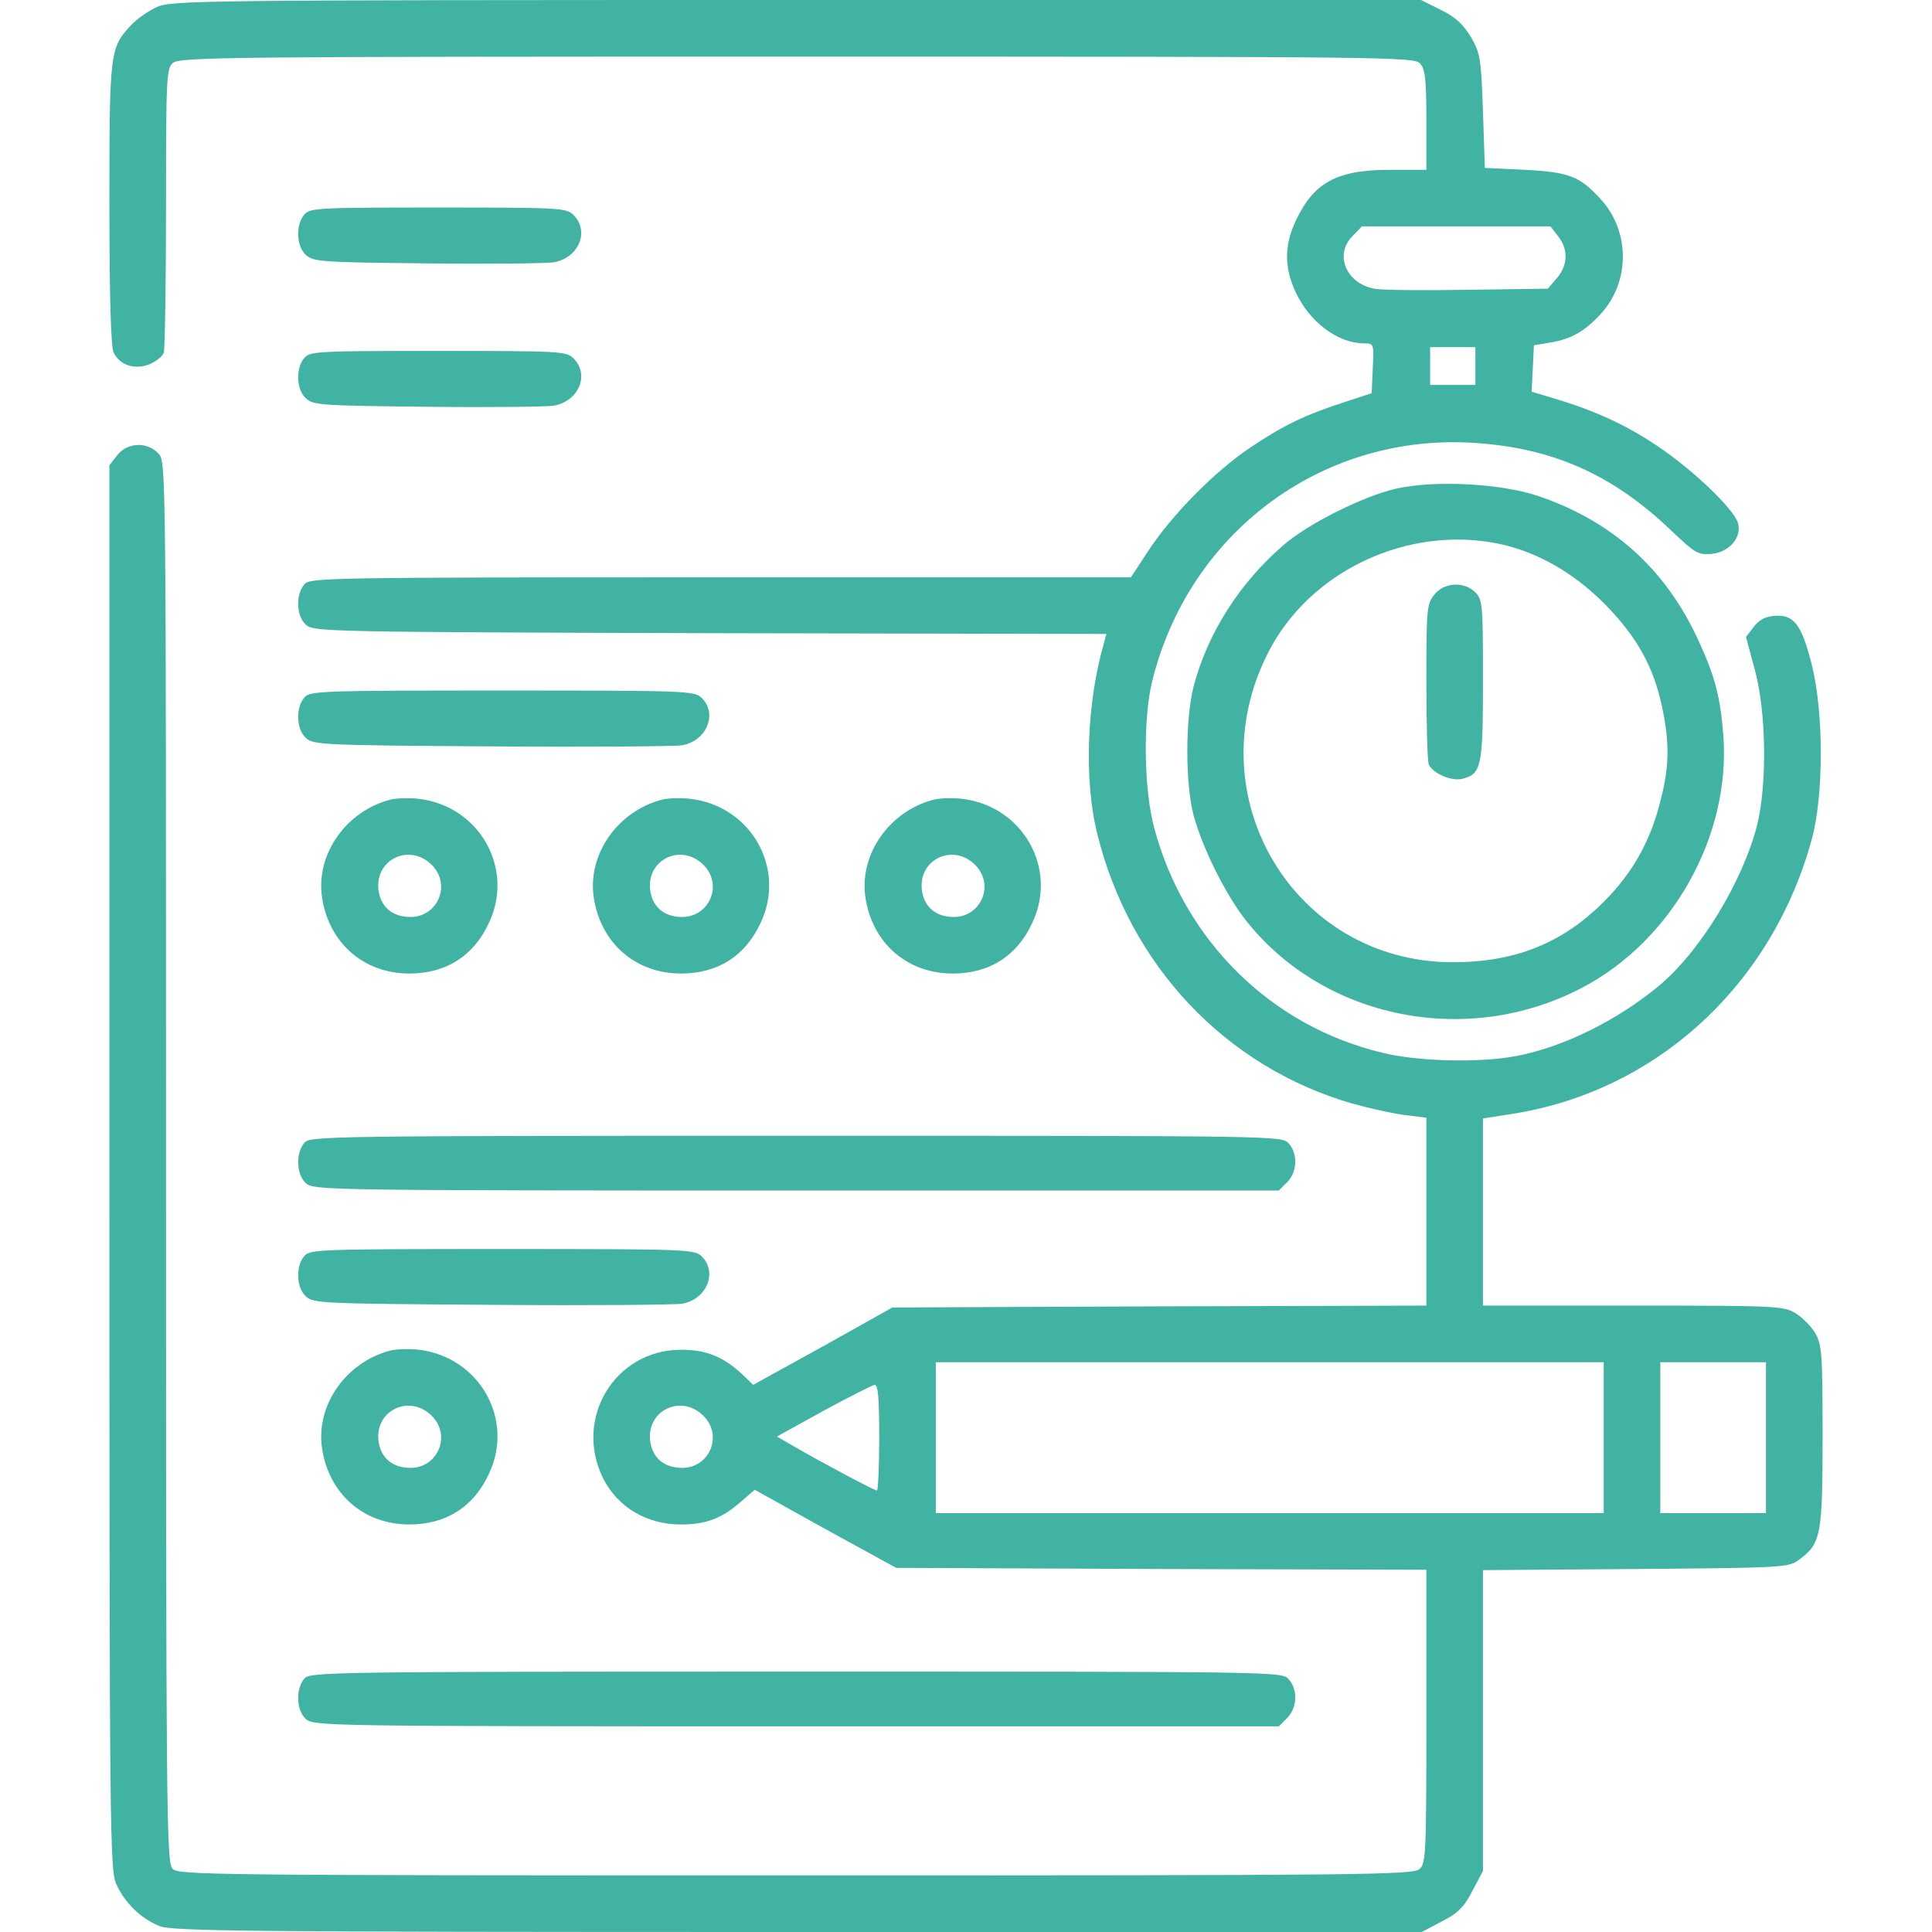
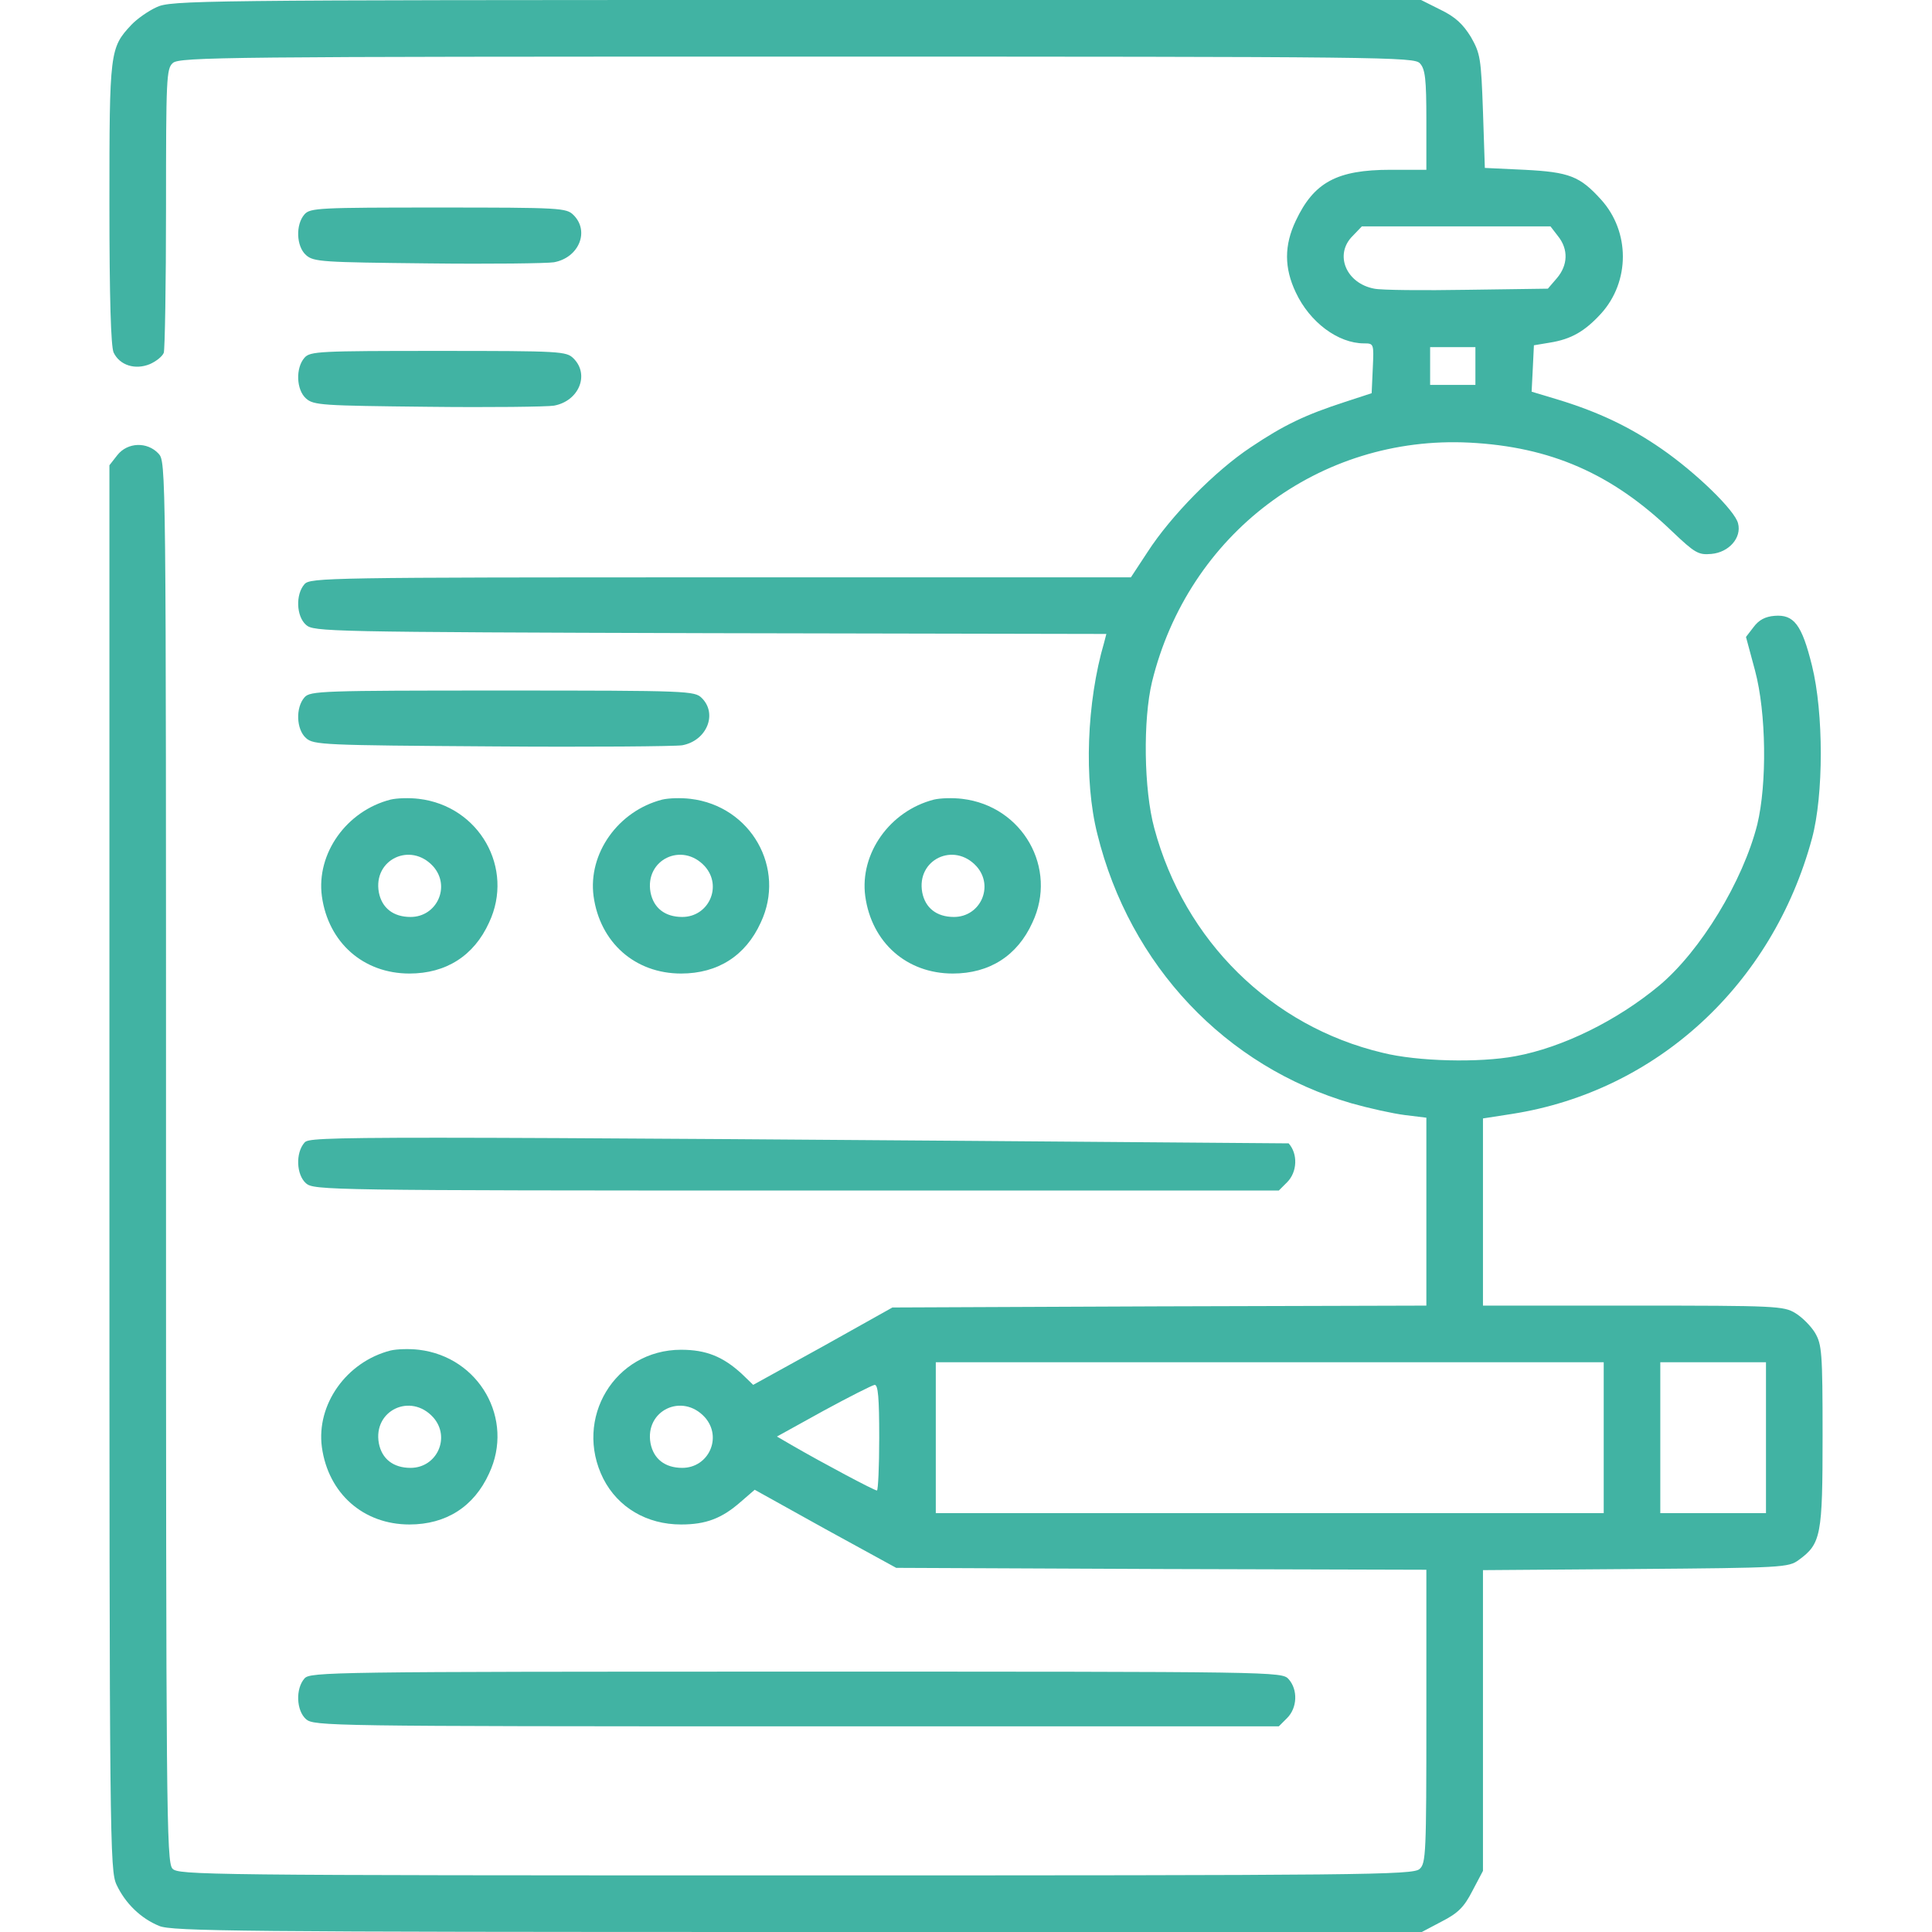
<svg xmlns="http://www.w3.org/2000/svg" width="60" height="60" viewBox="0 0 60 60" fill="none">
  <path d="M4.863 0.223C4.605 0.34 4.254 0.586 4.078 0.773C3.41 1.488 3.398 1.594 3.398 6.316C3.398 9.305 3.445 10.746 3.527 10.945C3.715 11.344 4.195 11.496 4.652 11.309C4.84 11.227 5.039 11.074 5.086 10.957C5.121 10.852 5.156 8.824 5.156 6.457C5.156 2.426 5.168 2.133 5.367 1.957C5.566 1.77 7.078 1.758 24.75 1.758C43.16 1.758 43.922 1.77 44.098 1.969C44.262 2.145 44.297 2.461 44.297 3.727V5.273H43.184C41.52 5.273 40.805 5.66 40.242 6.855C39.879 7.617 39.879 8.32 40.242 9.082C40.676 10.008 41.555 10.664 42.363 10.664C42.668 10.664 42.668 10.676 42.633 11.438L42.598 12.211L41.777 12.48C40.547 12.879 39.879 13.195 38.848 13.887C37.734 14.625 36.363 16.02 35.637 17.145L35.121 17.93H22.383C10.195 17.93 9.633 17.941 9.457 18.141C9.176 18.457 9.199 19.137 9.504 19.406C9.738 19.617 10.148 19.629 22.055 19.664L34.359 19.688L34.289 19.957C33.75 21.797 33.656 24.223 34.078 25.898C35.086 29.988 38.062 33.129 41.977 34.266C42.516 34.418 43.254 34.582 43.629 34.629L44.297 34.711V37.629V40.547L36.012 40.57L27.715 40.605L25.559 41.812L23.391 43.008L23.039 42.668C22.453 42.129 21.926 41.918 21.152 41.918C19.09 41.918 17.801 44.062 18.738 45.926C19.195 46.816 20.086 47.344 21.152 47.344C21.926 47.344 22.418 47.156 23.004 46.641L23.438 46.266L25.629 47.484L27.832 48.691L36.07 48.727L44.297 48.75V53.309C44.297 57.562 44.285 57.867 44.086 58.043C43.887 58.23 42.375 58.242 24.703 58.242C6.293 58.242 5.531 58.23 5.355 58.031C5.168 57.832 5.156 56.145 5.156 36.082C5.156 14.367 5.156 14.344 4.922 14.086C4.57 13.711 3.961 13.734 3.645 14.133L3.398 14.449V36.258C3.398 57.234 3.41 58.09 3.621 58.535C3.891 59.109 4.371 59.578 4.945 59.812C5.332 59.977 7.512 60 24.773 60H44.156L44.777 59.672C45.281 59.414 45.469 59.227 45.727 58.723L46.055 58.102V53.426V48.762L50.789 48.727C55.371 48.691 55.547 48.68 55.863 48.445C56.555 47.941 56.602 47.684 56.602 44.59C56.602 41.988 56.578 41.754 56.367 41.391C56.238 41.18 55.969 40.91 55.758 40.781C55.395 40.559 55.16 40.547 50.719 40.547H46.055V37.641V34.734L46.957 34.594C51.445 33.891 55.043 30.586 56.273 26.039C56.637 24.691 56.637 22.137 56.273 20.672C55.957 19.395 55.711 19.078 55.113 19.125C54.82 19.148 54.621 19.254 54.457 19.477L54.223 19.781L54.504 20.824C54.855 22.137 54.879 24.34 54.574 25.605C54.129 27.363 52.816 29.531 51.527 30.609C50.215 31.699 48.527 32.531 47.062 32.801C45.938 33.012 44.016 32.965 42.938 32.695C39.48 31.875 36.785 29.215 35.848 25.723C35.52 24.516 35.496 22.348 35.777 21.176C36.902 16.582 40.98 13.512 45.633 13.746C48.152 13.875 50.062 14.707 51.926 16.5C52.641 17.18 52.746 17.238 53.145 17.203C53.695 17.156 54.094 16.699 53.977 16.254C53.883 15.855 52.676 14.684 51.609 13.945C50.613 13.254 49.641 12.797 48.422 12.422L47.566 12.164L47.602 11.449L47.637 10.723L48.129 10.641C48.797 10.535 49.219 10.289 49.723 9.738C50.625 8.742 50.625 7.195 49.723 6.199C49.066 5.473 48.738 5.344 47.344 5.273L46.113 5.215L46.055 3.457C45.996 1.805 45.973 1.664 45.68 1.148C45.434 0.75 45.199 0.527 44.742 0.305L44.133 0H24.738C6.094 0 5.309 0.012 4.863 0.223ZM48.387 7.336C48.715 7.746 48.691 8.238 48.352 8.637L48.07 8.965L45.574 9C44.203 9.023 42.902 9.012 42.68 8.965C41.801 8.801 41.426 7.898 42.012 7.324L42.293 7.031H45.223H48.152L48.387 7.336ZM45.82 11.367V11.953H45.117H44.414V11.367V10.781H45.117H45.82V11.367ZM49.805 44.648V46.992H39.434H29.062V44.648V42.305H39.434H49.805V44.648ZM54.844 44.648V46.992H53.203H51.562V44.648V42.305H53.203H54.844V44.648ZM27.305 44.648C27.305 45.551 27.27 46.289 27.234 46.289C27.152 46.289 25.547 45.434 24.633 44.906L24.129 44.613L25.57 43.816C26.367 43.383 27.082 43.02 27.164 43.008C27.27 43.008 27.305 43.406 27.305 44.648ZM21.891 44.016C22.441 44.637 22.008 45.586 21.188 45.586C20.648 45.586 20.297 45.305 20.203 44.824C20.016 43.805 21.188 43.242 21.891 44.016Z" fill="#41B3A3" />
  <path d="M9.457 6.656C9.176 6.973 9.199 7.652 9.504 7.922C9.738 8.133 10.008 8.145 13.289 8.18C15.223 8.203 16.992 8.18 17.203 8.145C17.977 8.004 18.317 7.184 17.813 6.68C17.59 6.457 17.426 6.445 13.617 6.445C9.914 6.445 9.633 6.457 9.457 6.656Z" fill="#41B3A3" />
  <path d="M9.457 11.109C9.176 11.426 9.199 12.105 9.504 12.375C9.738 12.586 10.008 12.598 13.289 12.633C15.223 12.656 16.992 12.633 17.203 12.598C17.977 12.457 18.317 11.637 17.813 11.133C17.59 10.91 17.426 10.898 13.617 10.898C9.914 10.898 9.633 10.91 9.457 11.109Z" fill="#41B3A3" />
-   <path d="M43.359 15.176C42.363 15.398 40.641 16.254 39.867 16.922C38.496 18.105 37.5 19.664 37.066 21.328C36.809 22.359 36.809 24.316 37.066 25.312C37.348 26.355 38.074 27.809 38.719 28.617C41.145 31.652 45.562 32.531 49.102 30.691C51.926 29.227 53.754 25.969 53.52 22.84C53.426 21.621 53.25 20.977 52.734 19.863C51.715 17.66 50.074 16.184 47.754 15.398C46.582 15.012 44.566 14.906 43.359 15.176ZM46.547 16.887C47.719 17.133 48.844 17.766 49.816 18.738C50.824 19.758 51.352 20.684 51.621 21.973C51.855 23.086 51.844 23.812 51.562 24.891C51.246 26.145 50.695 27.117 49.805 28.008C48.516 29.297 47.051 29.883 45.117 29.883C40.195 29.883 37.113 24.738 39.375 20.285C40.652 17.742 43.711 16.301 46.547 16.887Z" fill="#41B3A3" />
-   <path d="M44.543 18.469C44.309 18.762 44.297 18.926 44.297 21.164C44.297 22.465 44.332 23.625 44.367 23.73C44.484 24.012 45.07 24.27 45.41 24.188C46.008 24.035 46.055 23.824 46.055 21.129C46.055 18.785 46.043 18.621 45.82 18.398C45.469 18.047 44.848 18.082 44.543 18.469Z" fill="#41B3A3" />
  <path d="M9.457 21.656C9.176 21.973 9.199 22.652 9.504 22.922C9.738 23.133 10.031 23.145 15.281 23.18C18.317 23.203 20.977 23.18 21.188 23.145C21.949 23.004 22.289 22.172 21.797 21.68C21.574 21.457 21.41 21.445 15.609 21.445C9.984 21.445 9.633 21.457 9.457 21.656Z" fill="#41B3A3" />
  <path d="M12.129 24.832C10.758 25.184 9.82 26.508 9.996 27.832C10.195 29.273 11.285 30.234 12.715 30.234C13.852 30.234 14.719 29.684 15.188 28.652C15.984 26.965 14.883 25.031 13.008 24.809C12.715 24.773 12.328 24.785 12.129 24.832ZM13.453 26.906C14.004 27.527 13.57 28.477 12.75 28.477C12.211 28.477 11.859 28.195 11.766 27.715C11.578 26.695 12.75 26.133 13.453 26.906Z" fill="#41B3A3" />
  <path d="M20.567 24.832C19.195 25.184 18.258 26.508 18.434 27.832C18.633 29.273 19.723 30.234 21.152 30.234C22.289 30.234 23.156 29.684 23.625 28.652C24.422 26.965 23.32 25.031 21.445 24.809C21.152 24.773 20.766 24.785 20.567 24.832ZM21.891 26.906C22.442 27.527 22.008 28.477 21.188 28.477C20.648 28.477 20.297 28.195 20.203 27.715C20.016 26.695 21.188 26.133 21.891 26.906Z" fill="#41B3A3" />
  <path d="M29.004 24.832C27.633 25.184 26.695 26.508 26.871 27.832C27.07 29.273 28.16 30.234 29.59 30.234C30.727 30.234 31.594 29.684 32.062 28.652C32.859 26.965 31.758 25.031 29.883 24.809C29.59 24.773 29.203 24.785 29.004 24.832ZM30.328 26.906C30.879 27.527 30.445 28.477 29.625 28.477C29.086 28.477 28.734 28.195 28.641 27.715C28.453 26.695 29.625 26.133 30.328 26.906Z" fill="#41B3A3" />
-   <path d="M9.457 35.484C9.176 35.801 9.199 36.48 9.504 36.75C9.75 36.961 10.16 36.973 24.738 36.973H39.715L39.973 36.715C40.289 36.398 40.313 35.836 40.02 35.508C39.809 35.273 39.691 35.273 24.727 35.273C10.266 35.273 9.633 35.285 9.457 35.484Z" fill="#41B3A3" />
-   <path d="M9.457 39C9.176 39.316 9.199 39.996 9.504 40.266C9.738 40.477 10.031 40.488 15.281 40.523C18.317 40.547 20.977 40.523 21.188 40.488C21.949 40.348 22.289 39.516 21.797 39.023C21.574 38.801 21.41 38.789 15.609 38.789C9.984 38.789 9.633 38.801 9.457 39Z" fill="#41B3A3" />
+   <path d="M9.457 35.484C9.176 35.801 9.199 36.48 9.504 36.75C9.75 36.961 10.16 36.973 24.738 36.973H39.715L39.973 36.715C40.289 36.398 40.313 35.836 40.02 35.508C10.266 35.273 9.633 35.285 9.457 35.484Z" fill="#41B3A3" />
  <path d="M12.129 41.941C10.758 42.293 9.82 43.617 9.996 44.941C10.195 46.383 11.285 47.344 12.715 47.344C13.852 47.344 14.719 46.793 15.188 45.762C15.984 44.074 14.883 42.141 13.008 41.918C12.715 41.883 12.328 41.895 12.129 41.941ZM13.453 44.016C14.004 44.637 13.57 45.586 12.75 45.586C12.211 45.586 11.859 45.305 11.766 44.824C11.578 43.805 12.75 43.242 13.453 44.016Z" fill="#41B3A3" />
  <path d="M9.457 52.125C9.176 52.441 9.199 53.121 9.504 53.391C9.75 53.602 10.16 53.613 24.738 53.613H39.715L39.973 53.355C40.289 53.039 40.313 52.477 40.02 52.148C39.809 51.914 39.691 51.914 24.727 51.914C10.266 51.914 9.633 51.926 9.457 52.125Z" fill="#41B3A3" />
</svg>